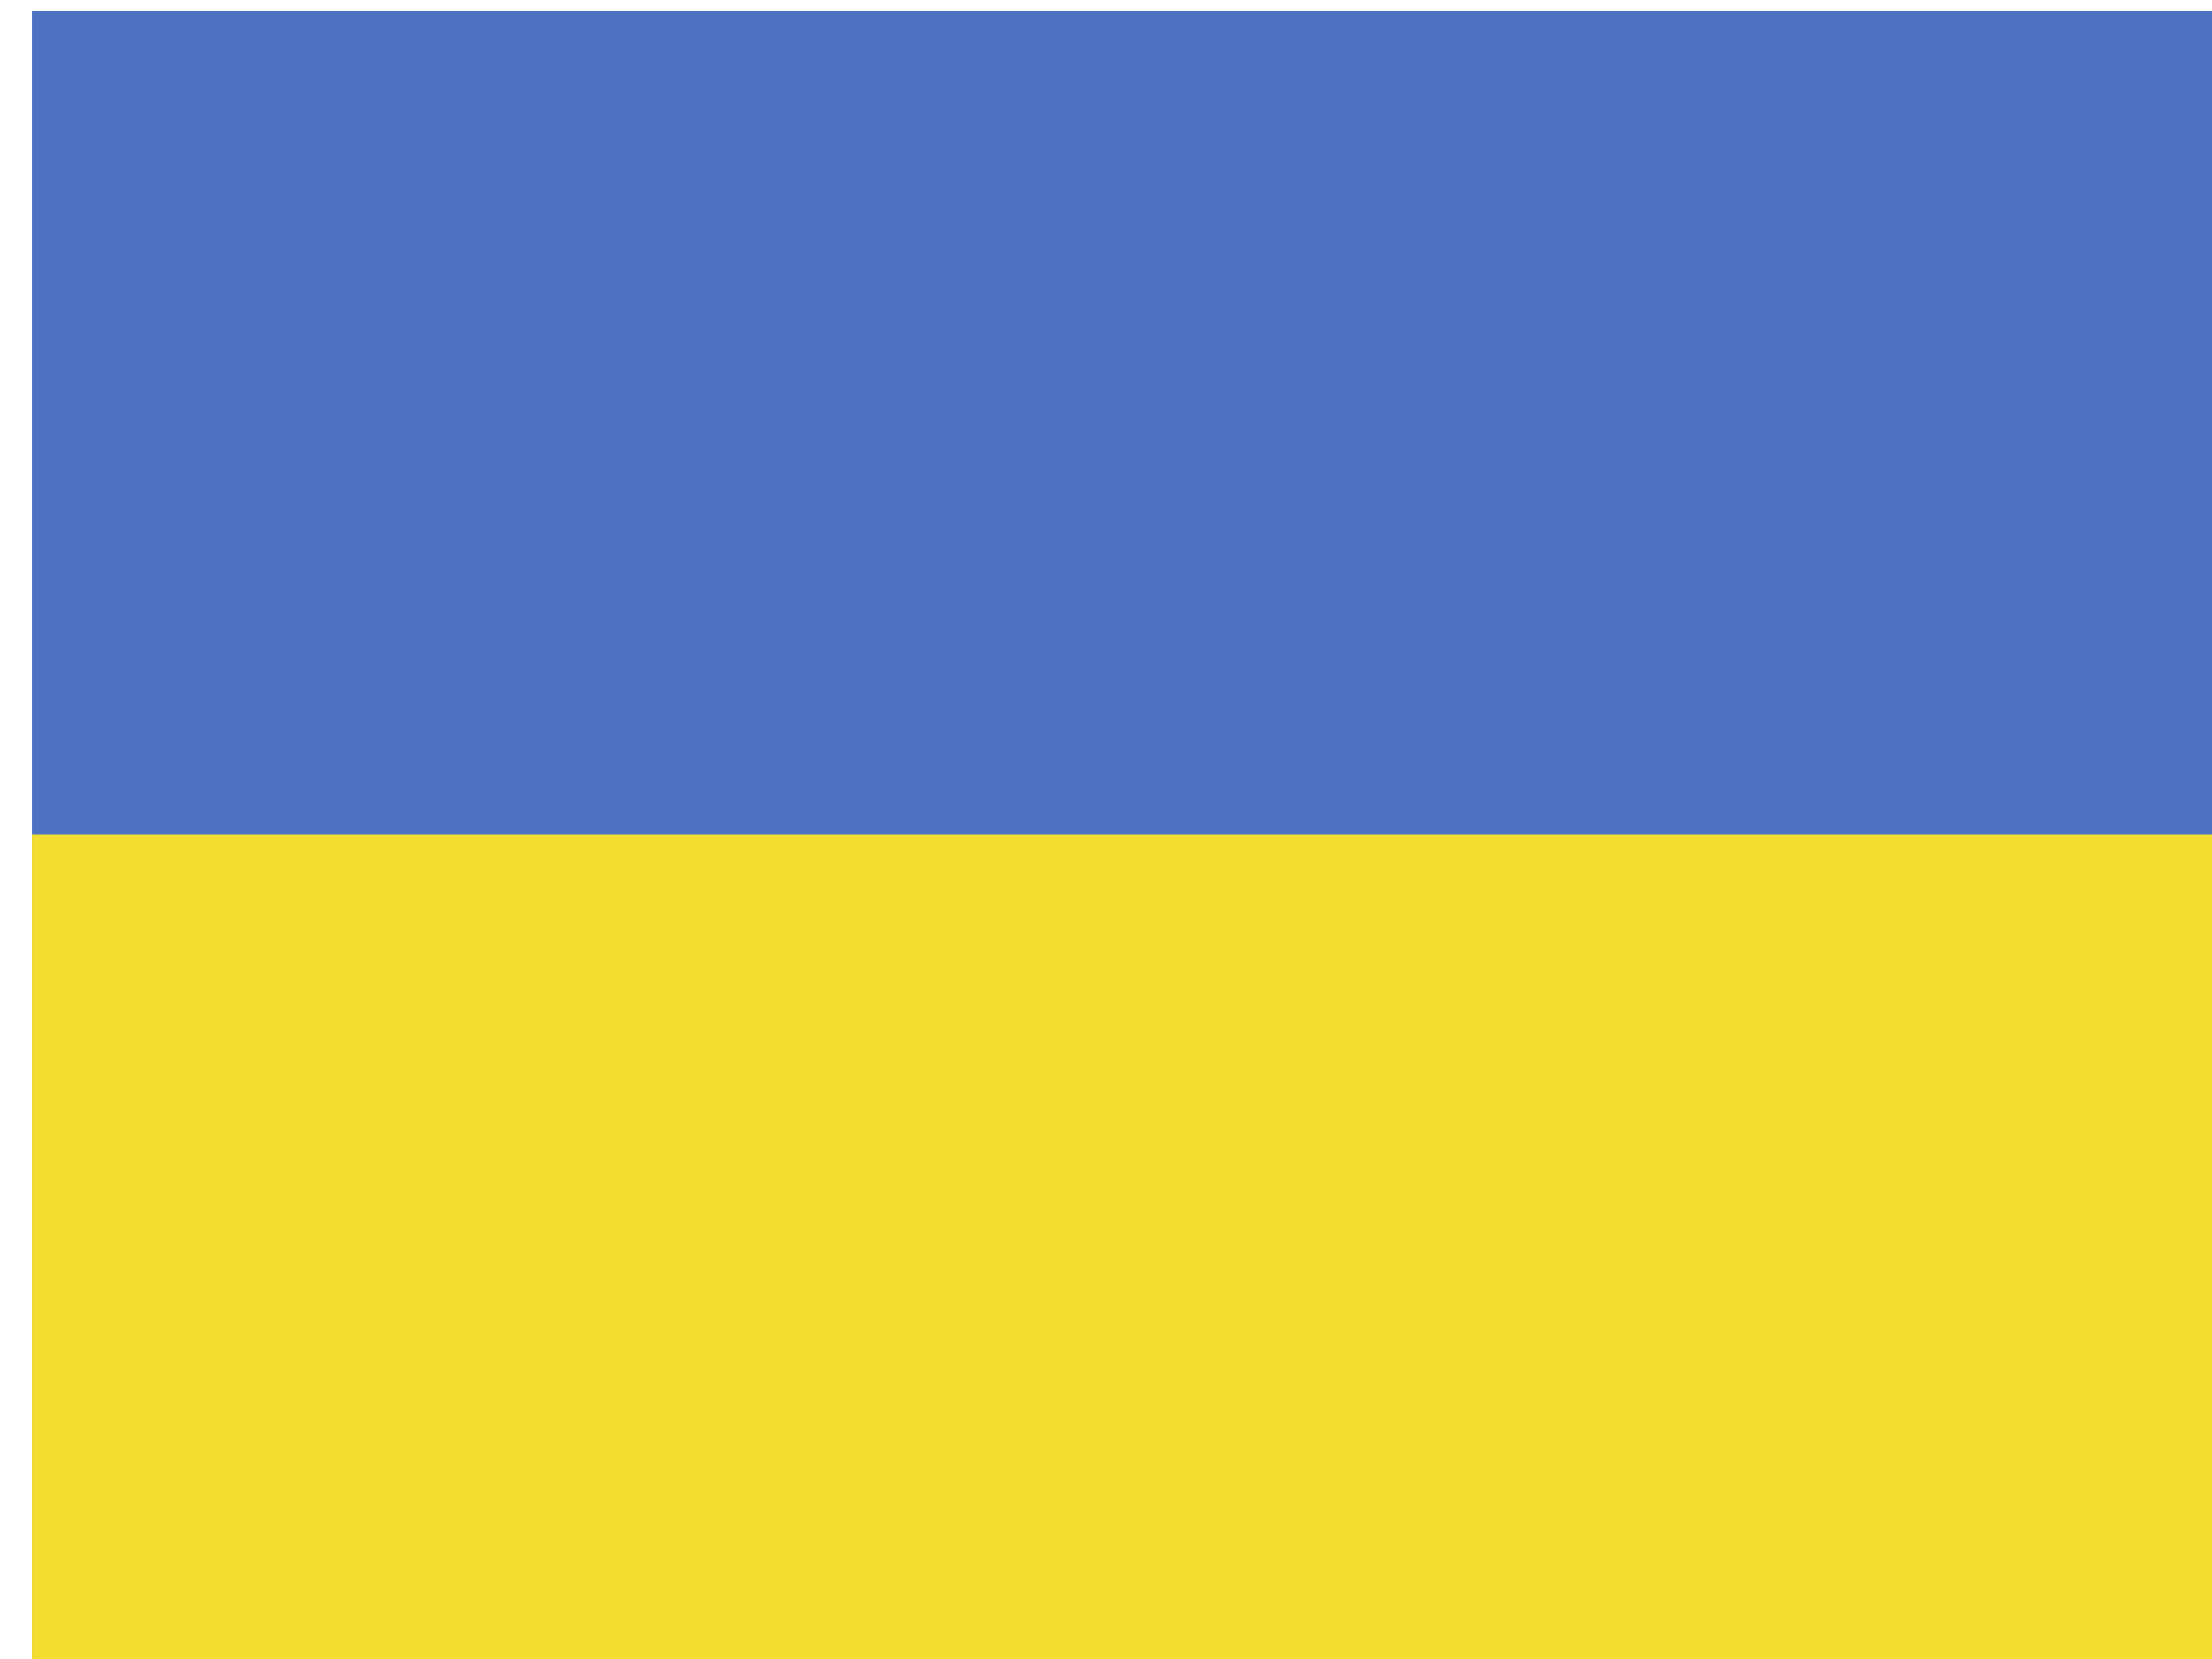
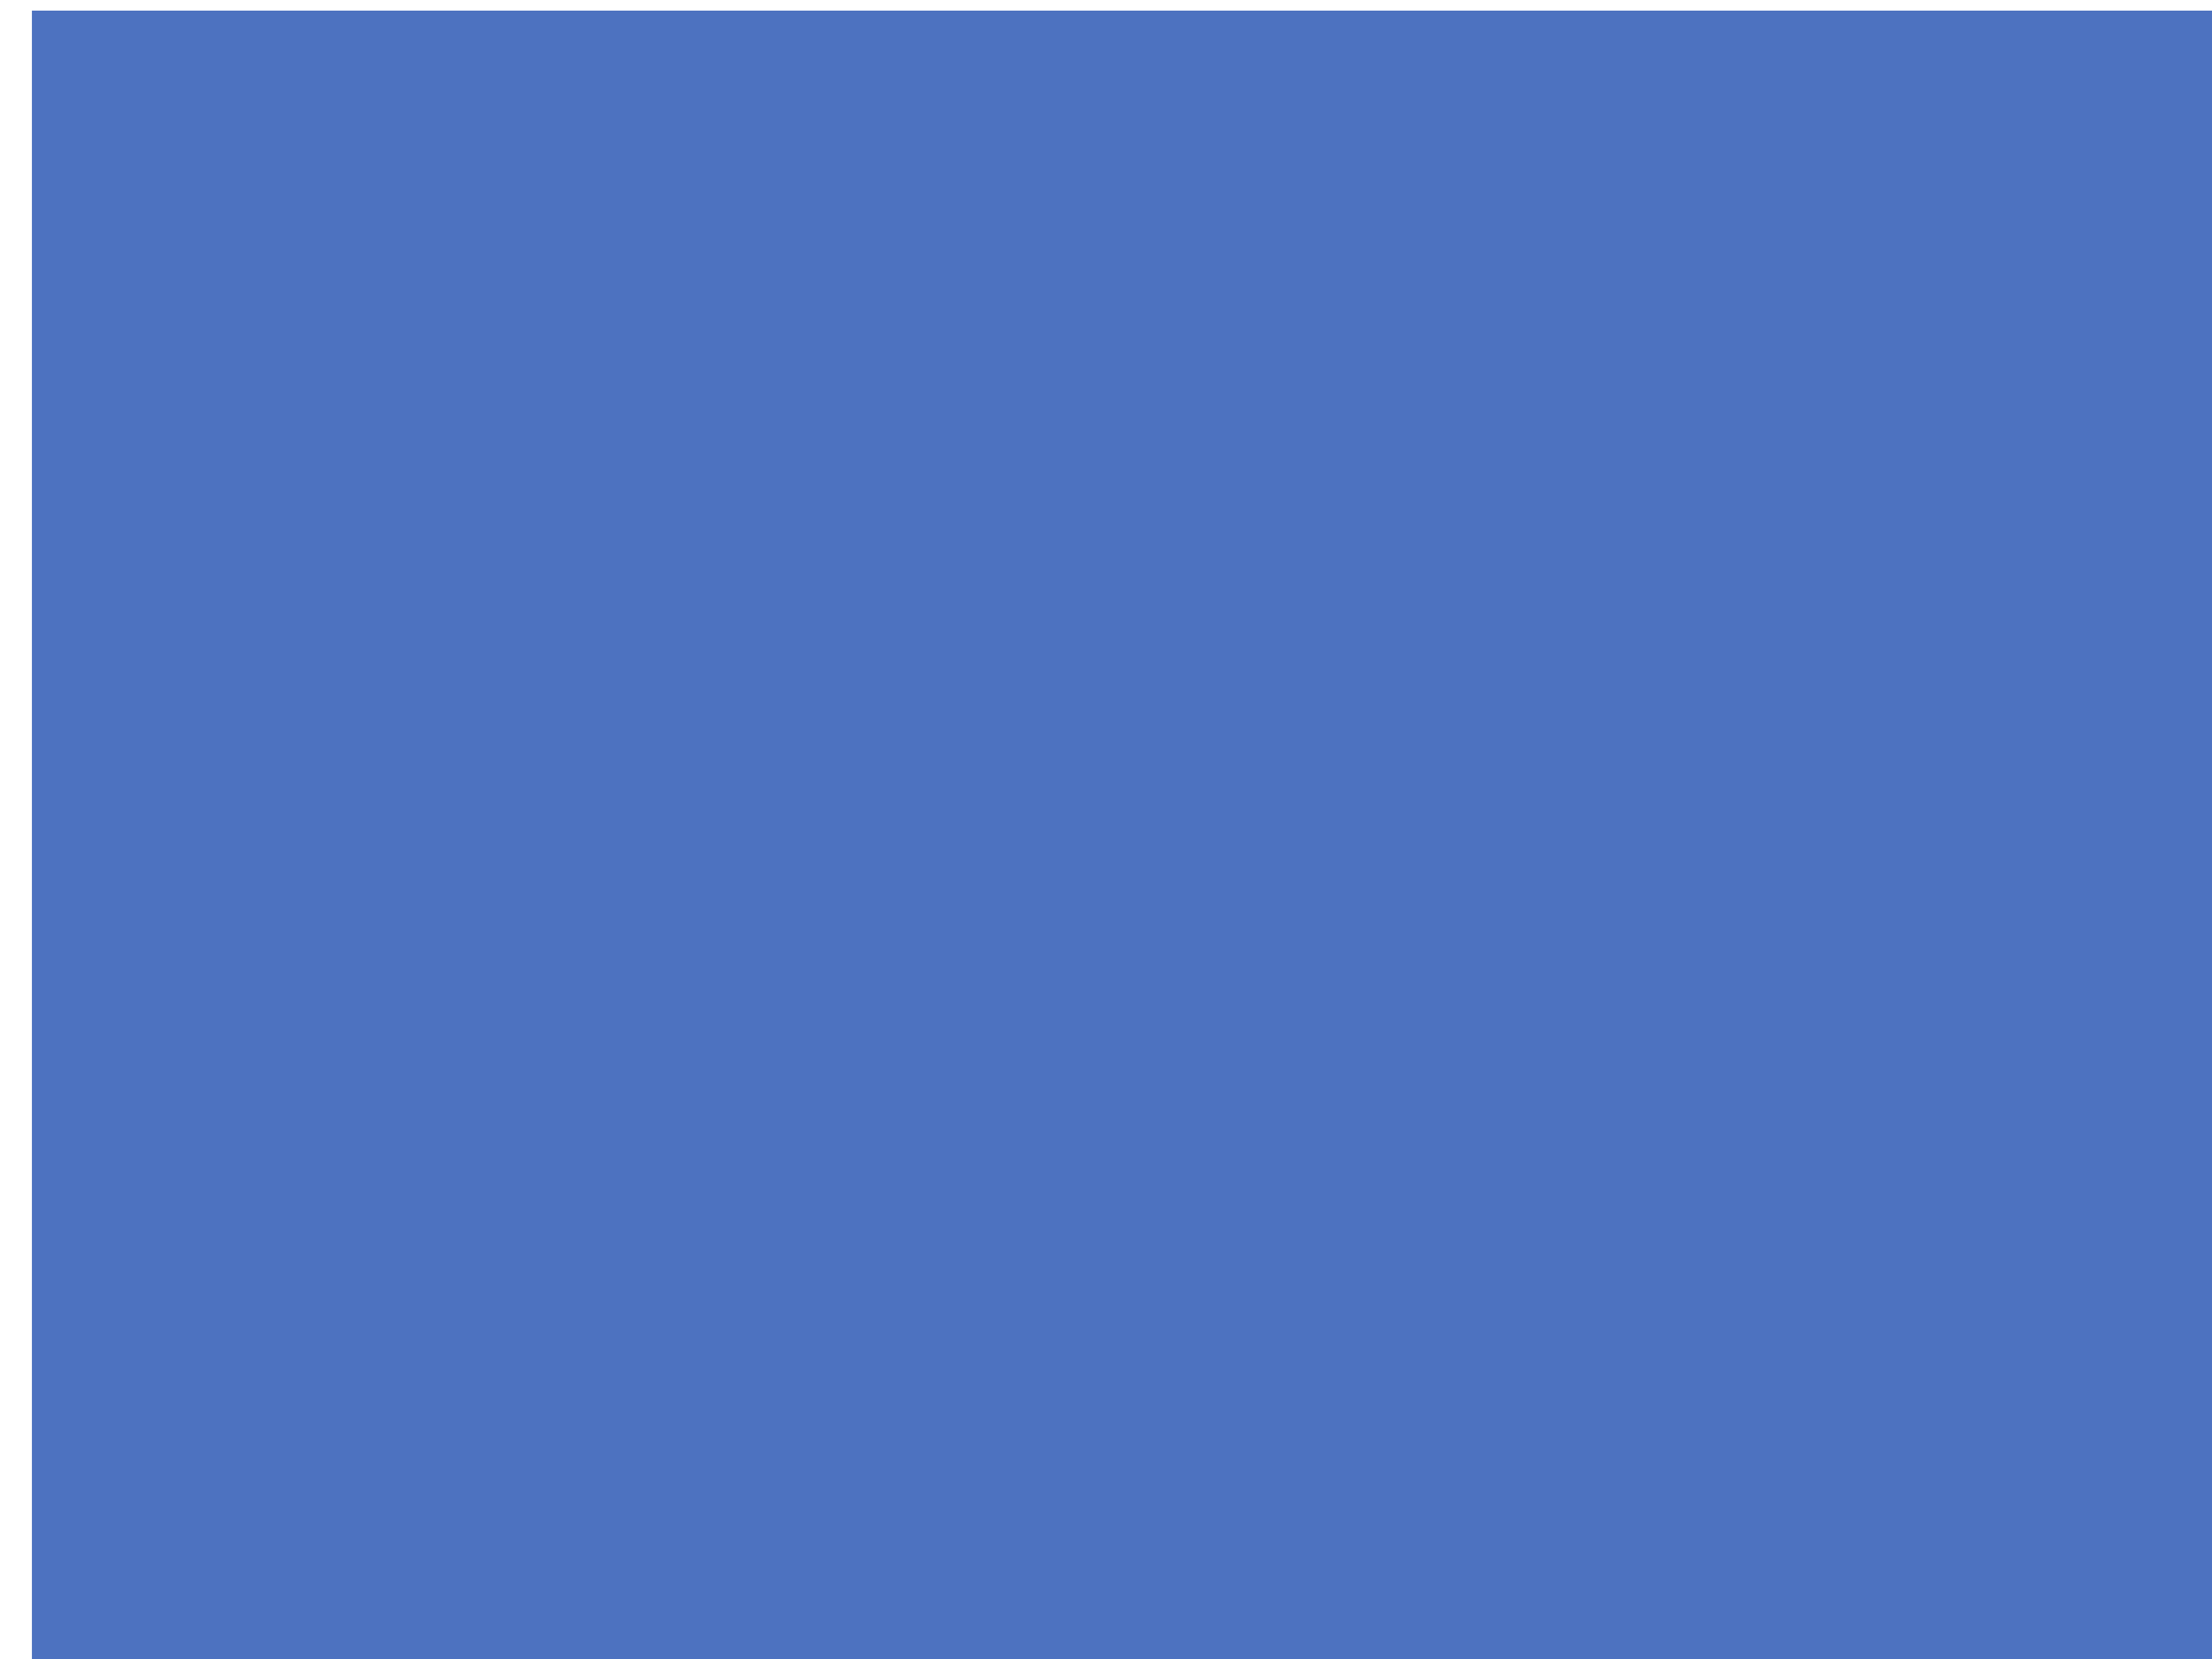
<svg xmlns="http://www.w3.org/2000/svg" width="52" height="39" viewBox="0 0 52 39" fill="none">
  <path d="M52 0.25H0.75V39H52V0.25Z" fill="#4D72C0" />
-   <path d="M52 19.625H0.75V39H52V19.625Z" fill="#F2DD30" />
</svg>